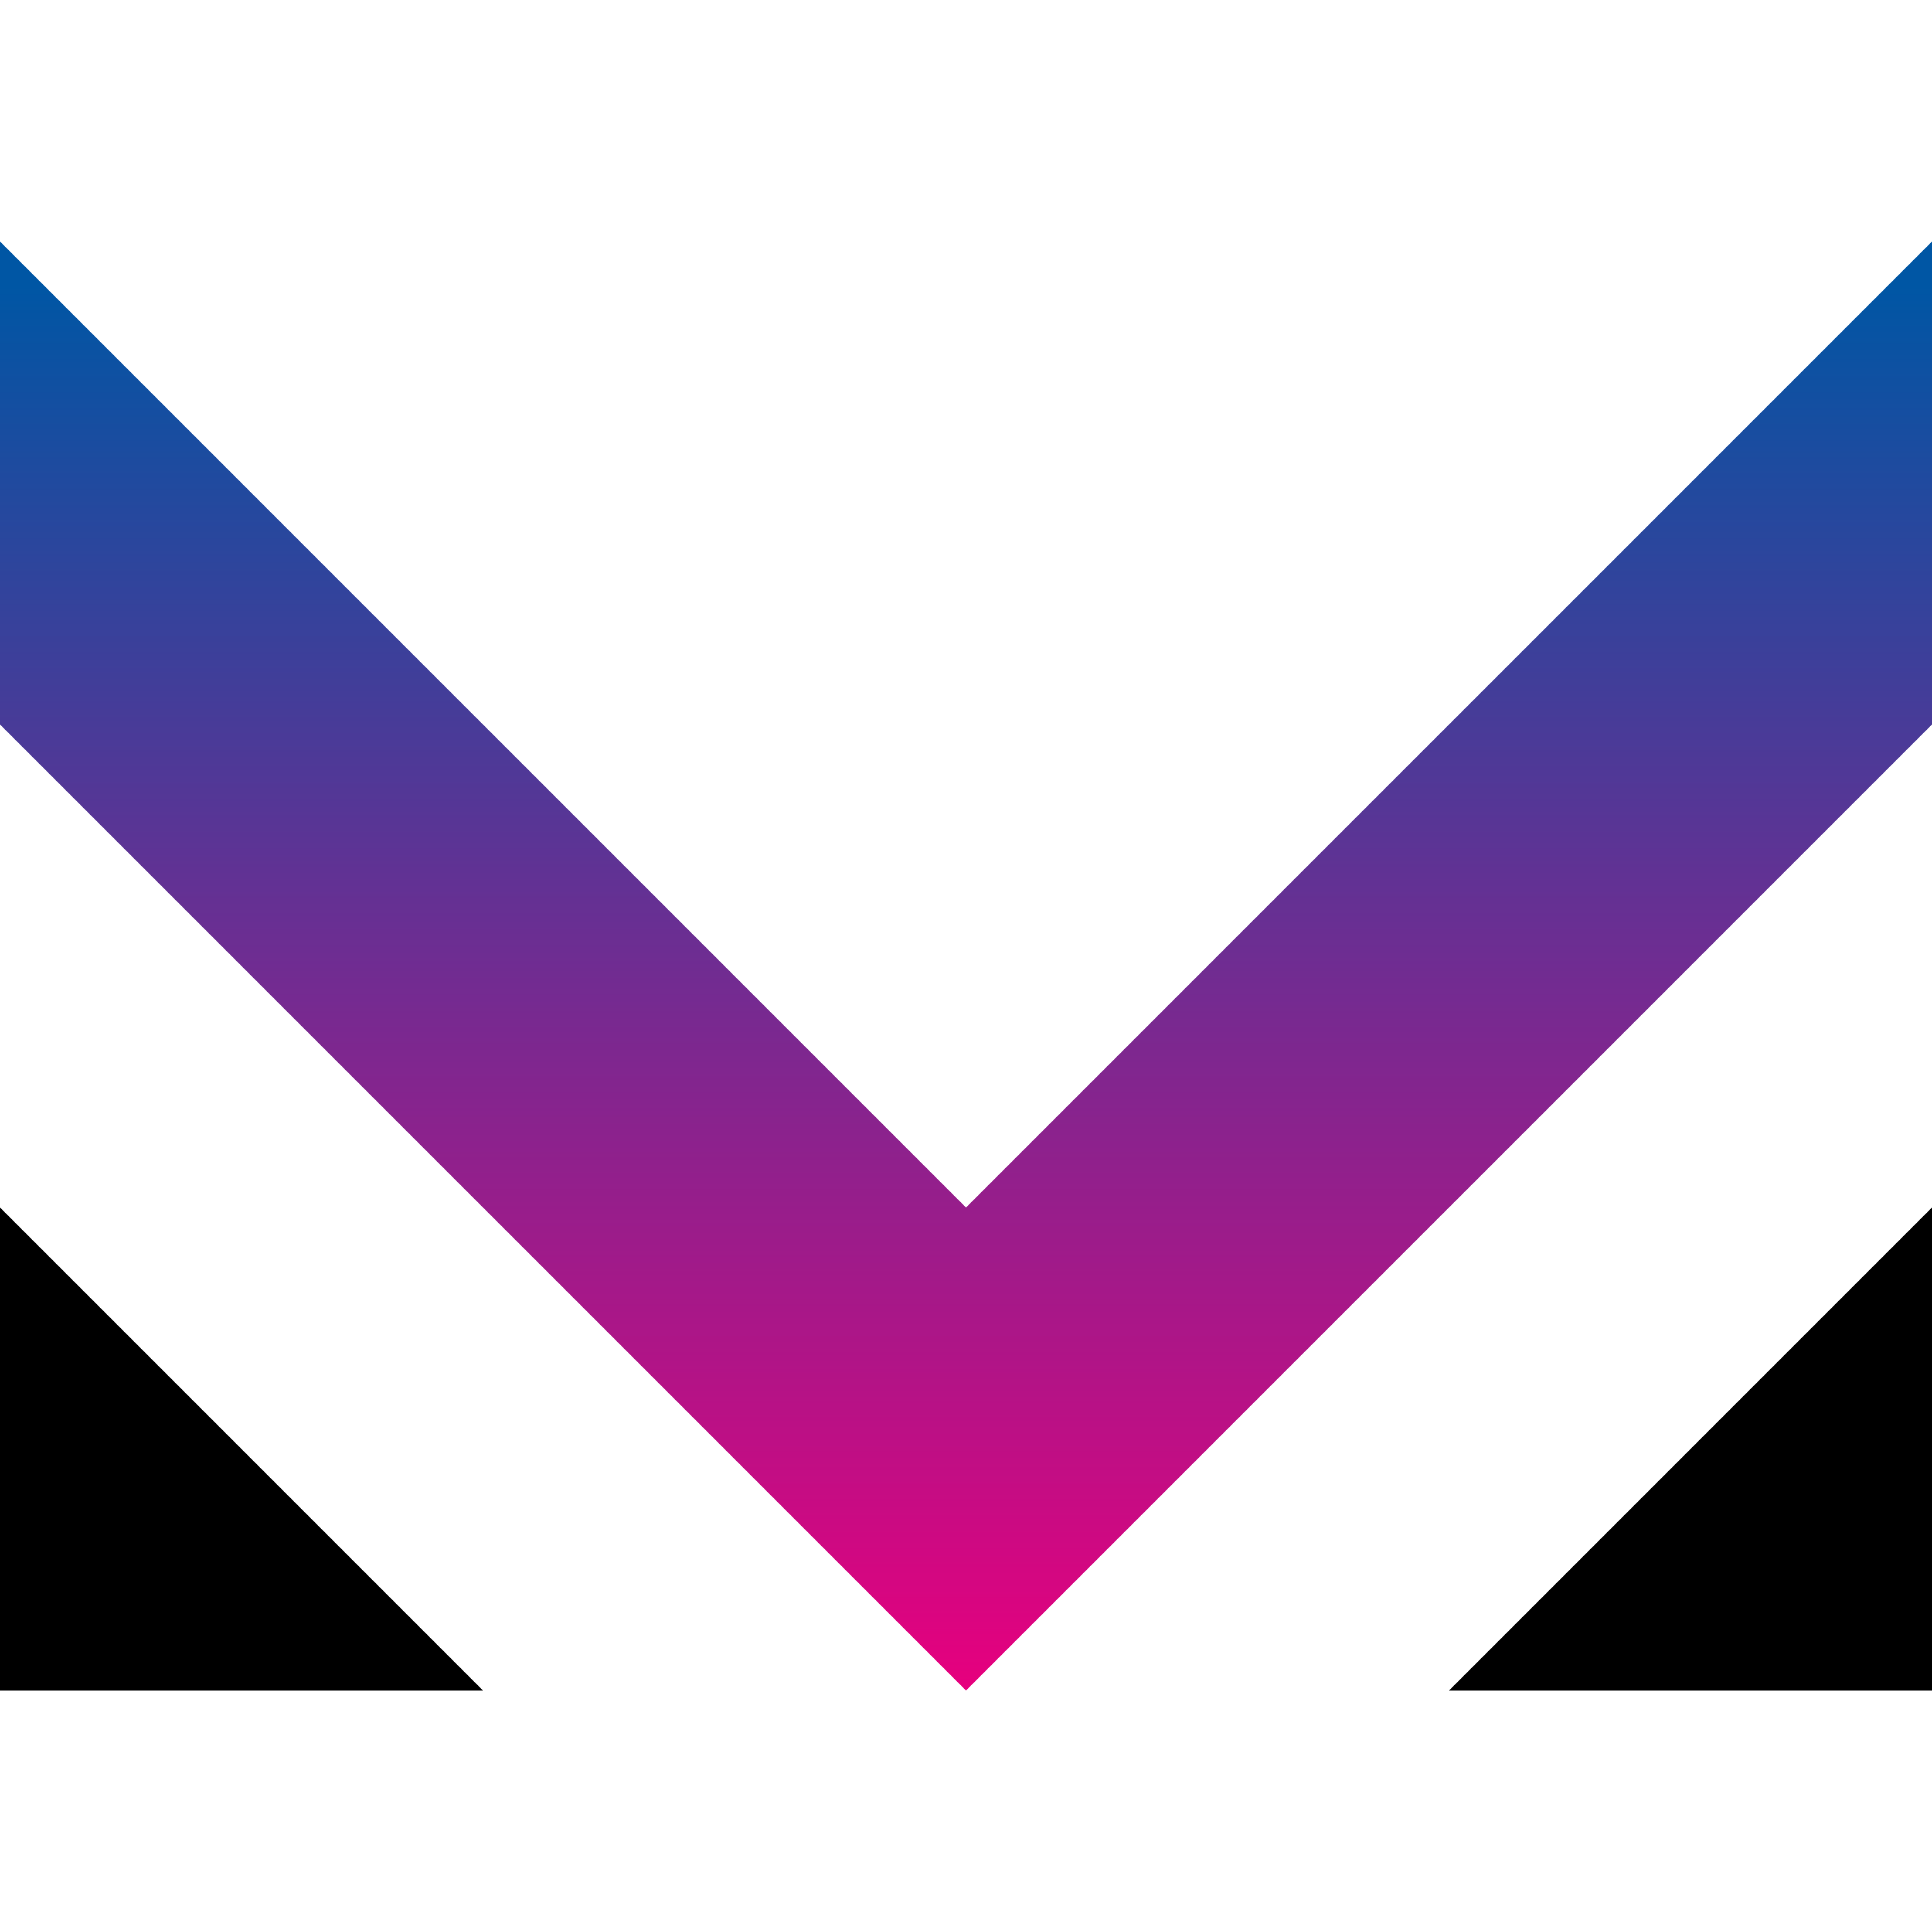
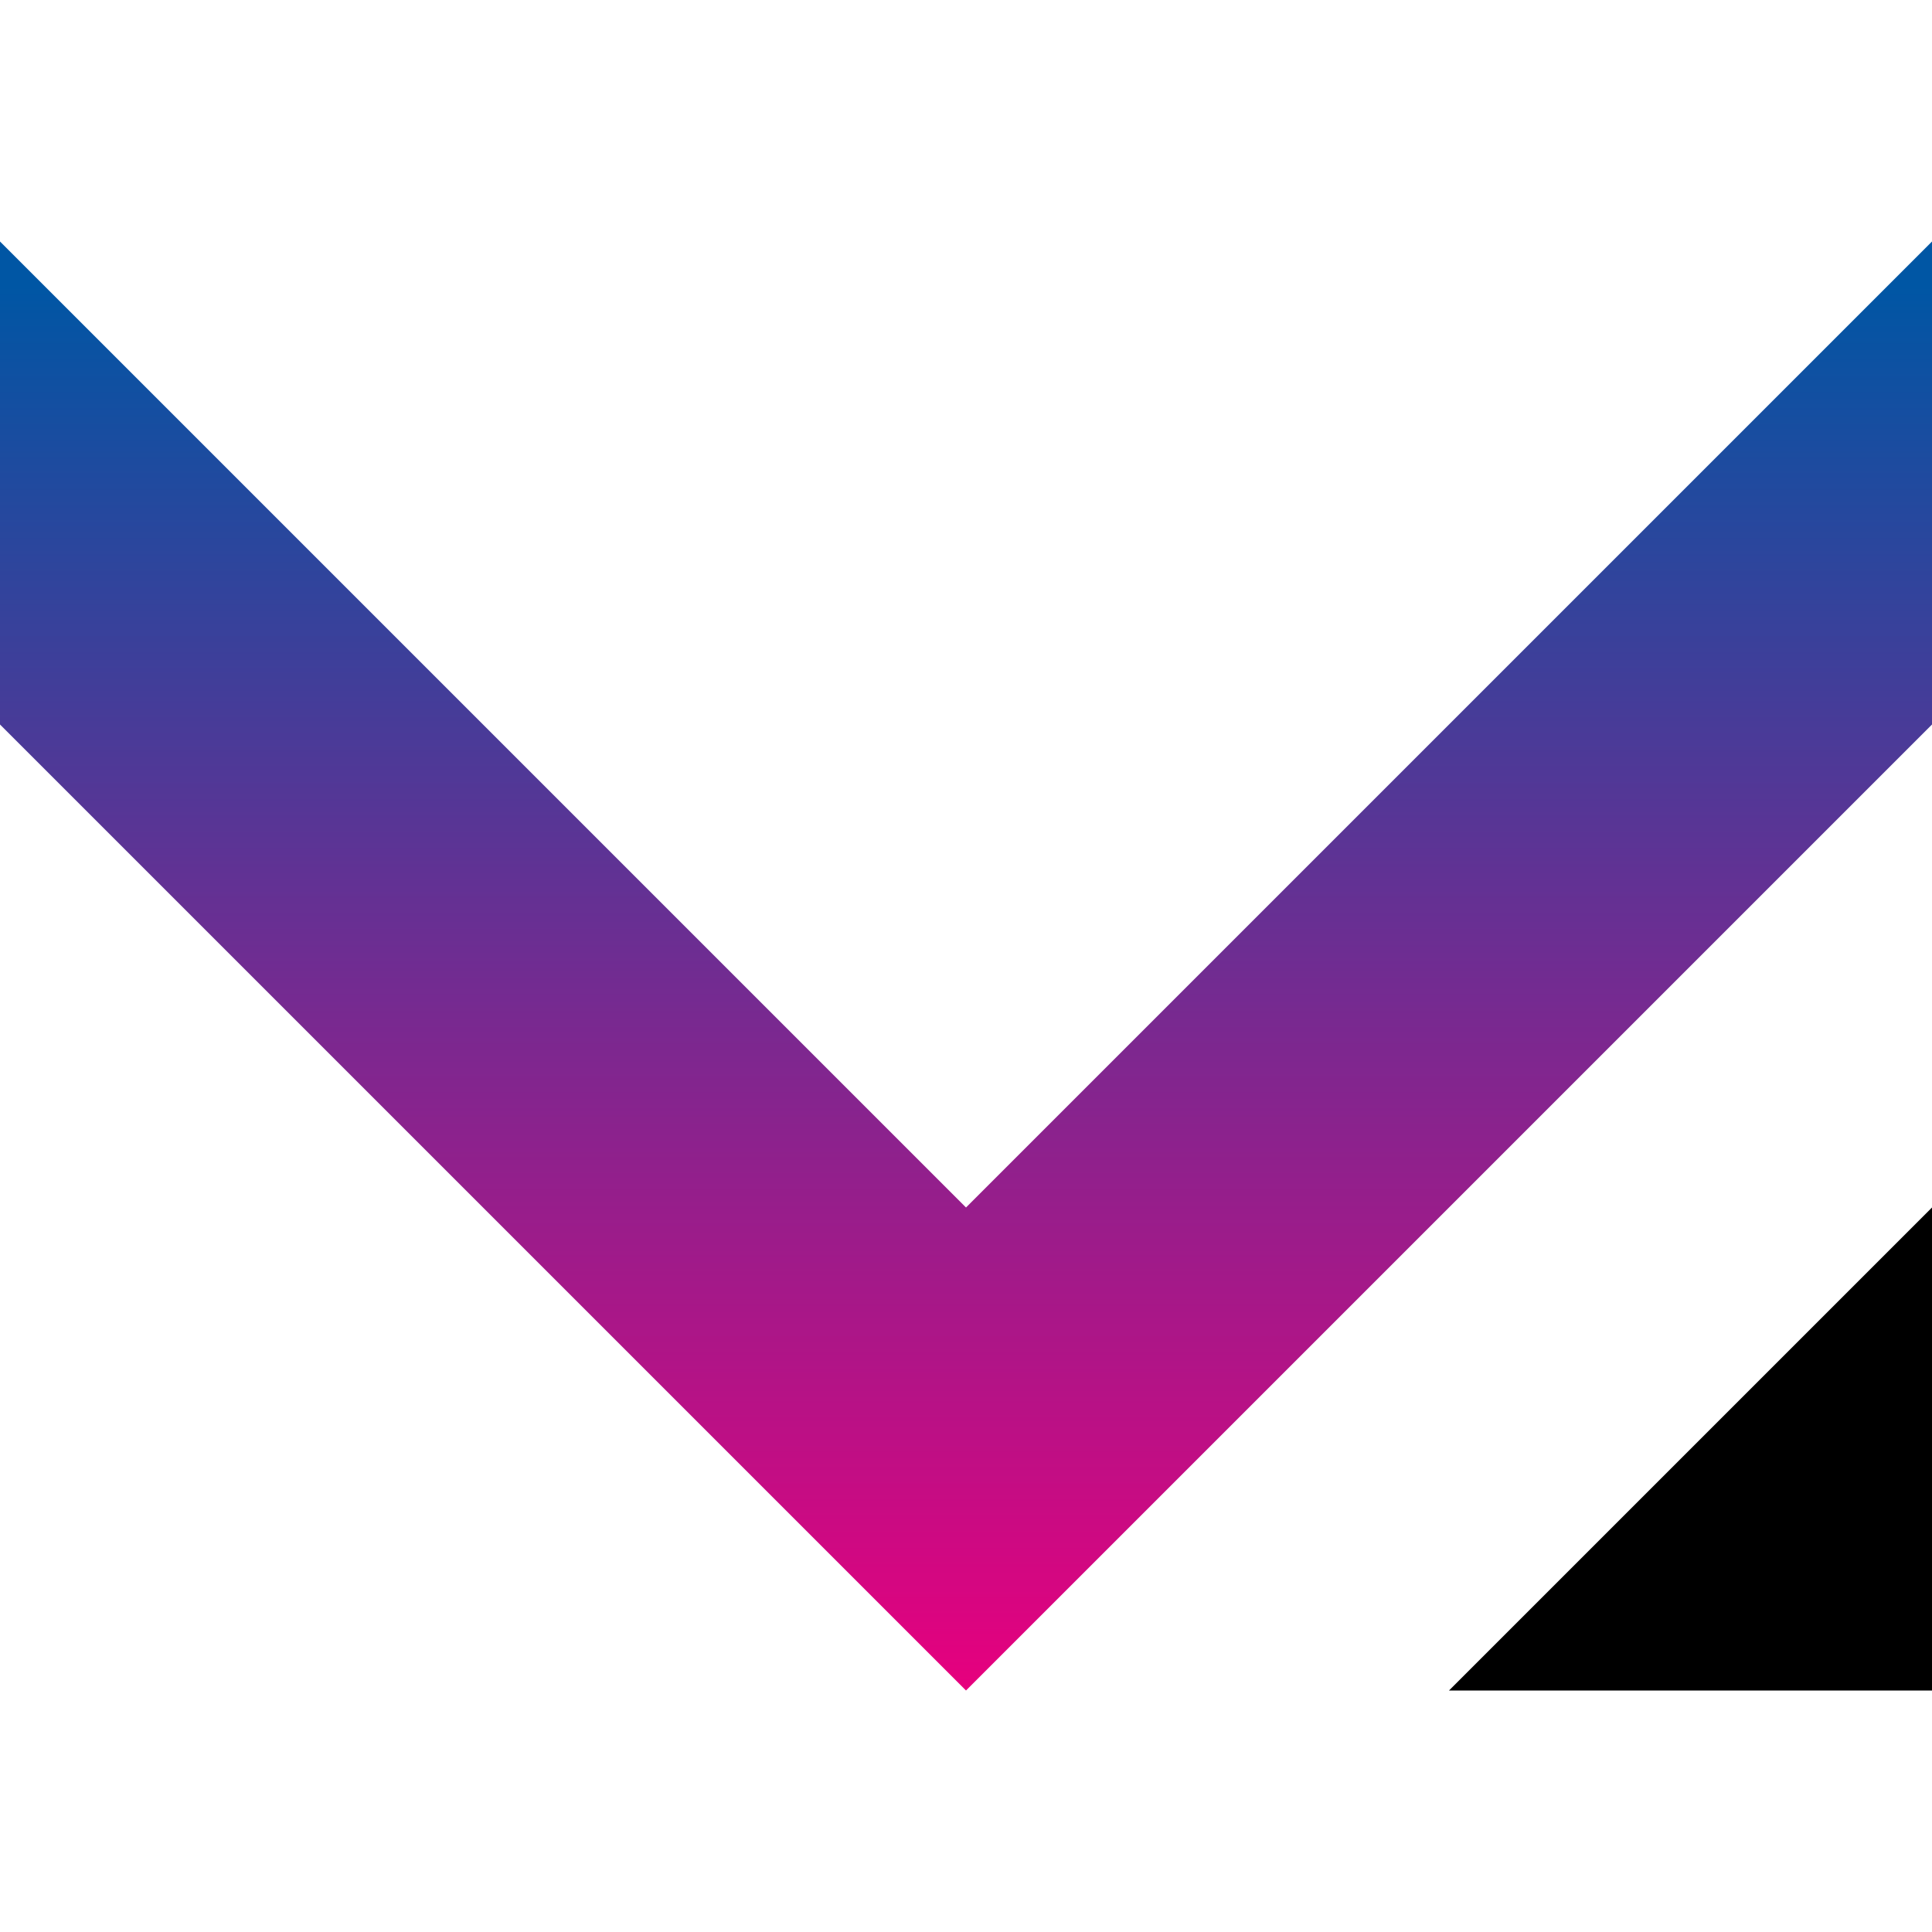
<svg xmlns="http://www.w3.org/2000/svg" version="1.1" id="Слой_1" x="0px" y="0px" viewBox="0 0 180 180" style="enable-background:new 0 0 180 180;" xml:space="preserve">
  <style type="text/css">
	.st0{fill:none;stroke:#1E1E1C;stroke-miterlimit:10;}
	.st1{fill:url(#SVGID_1_);}
</style>
  <polygon class="st0" points="45,157.5 45,157.5 45,157.5 " />
  <polygon class="st0" points="90,157.5 90,157.5 90,157.5 " />
  <polygon class="st0" points="180,67.5 180,67.5 180,67.5 " />
  <polygon class="st0" points="180,22.5 180,22.5 180,22.5 " />
  <polygon class="st0" points="135,157.5 135,157.5 135,157.5 " />
  <polygon class="st0" points="180,112.5 180,112.5 180,112.5 " />
-   <polygon points="0,112.5 0,157.5 45,157.5 " />
  <polygon points="135,157.5 180,157.5 180,112.5 " />
  <linearGradient id="SVGID_1_" gradientUnits="userSpaceOnUse" x1="90" y1="157.195" x2="90" y2="26.619">
    <stop offset="5.848180e-04" style="stop-color:#E6007E" />
    <stop offset="1" style="stop-color:#0056A4" />
  </linearGradient>
  <polygon class="st1" points="90,112.5 0,22.5 0,67.5 90,157.5 90,157.5 180,67.5 180,67.5 180,22.5 " />
</svg>